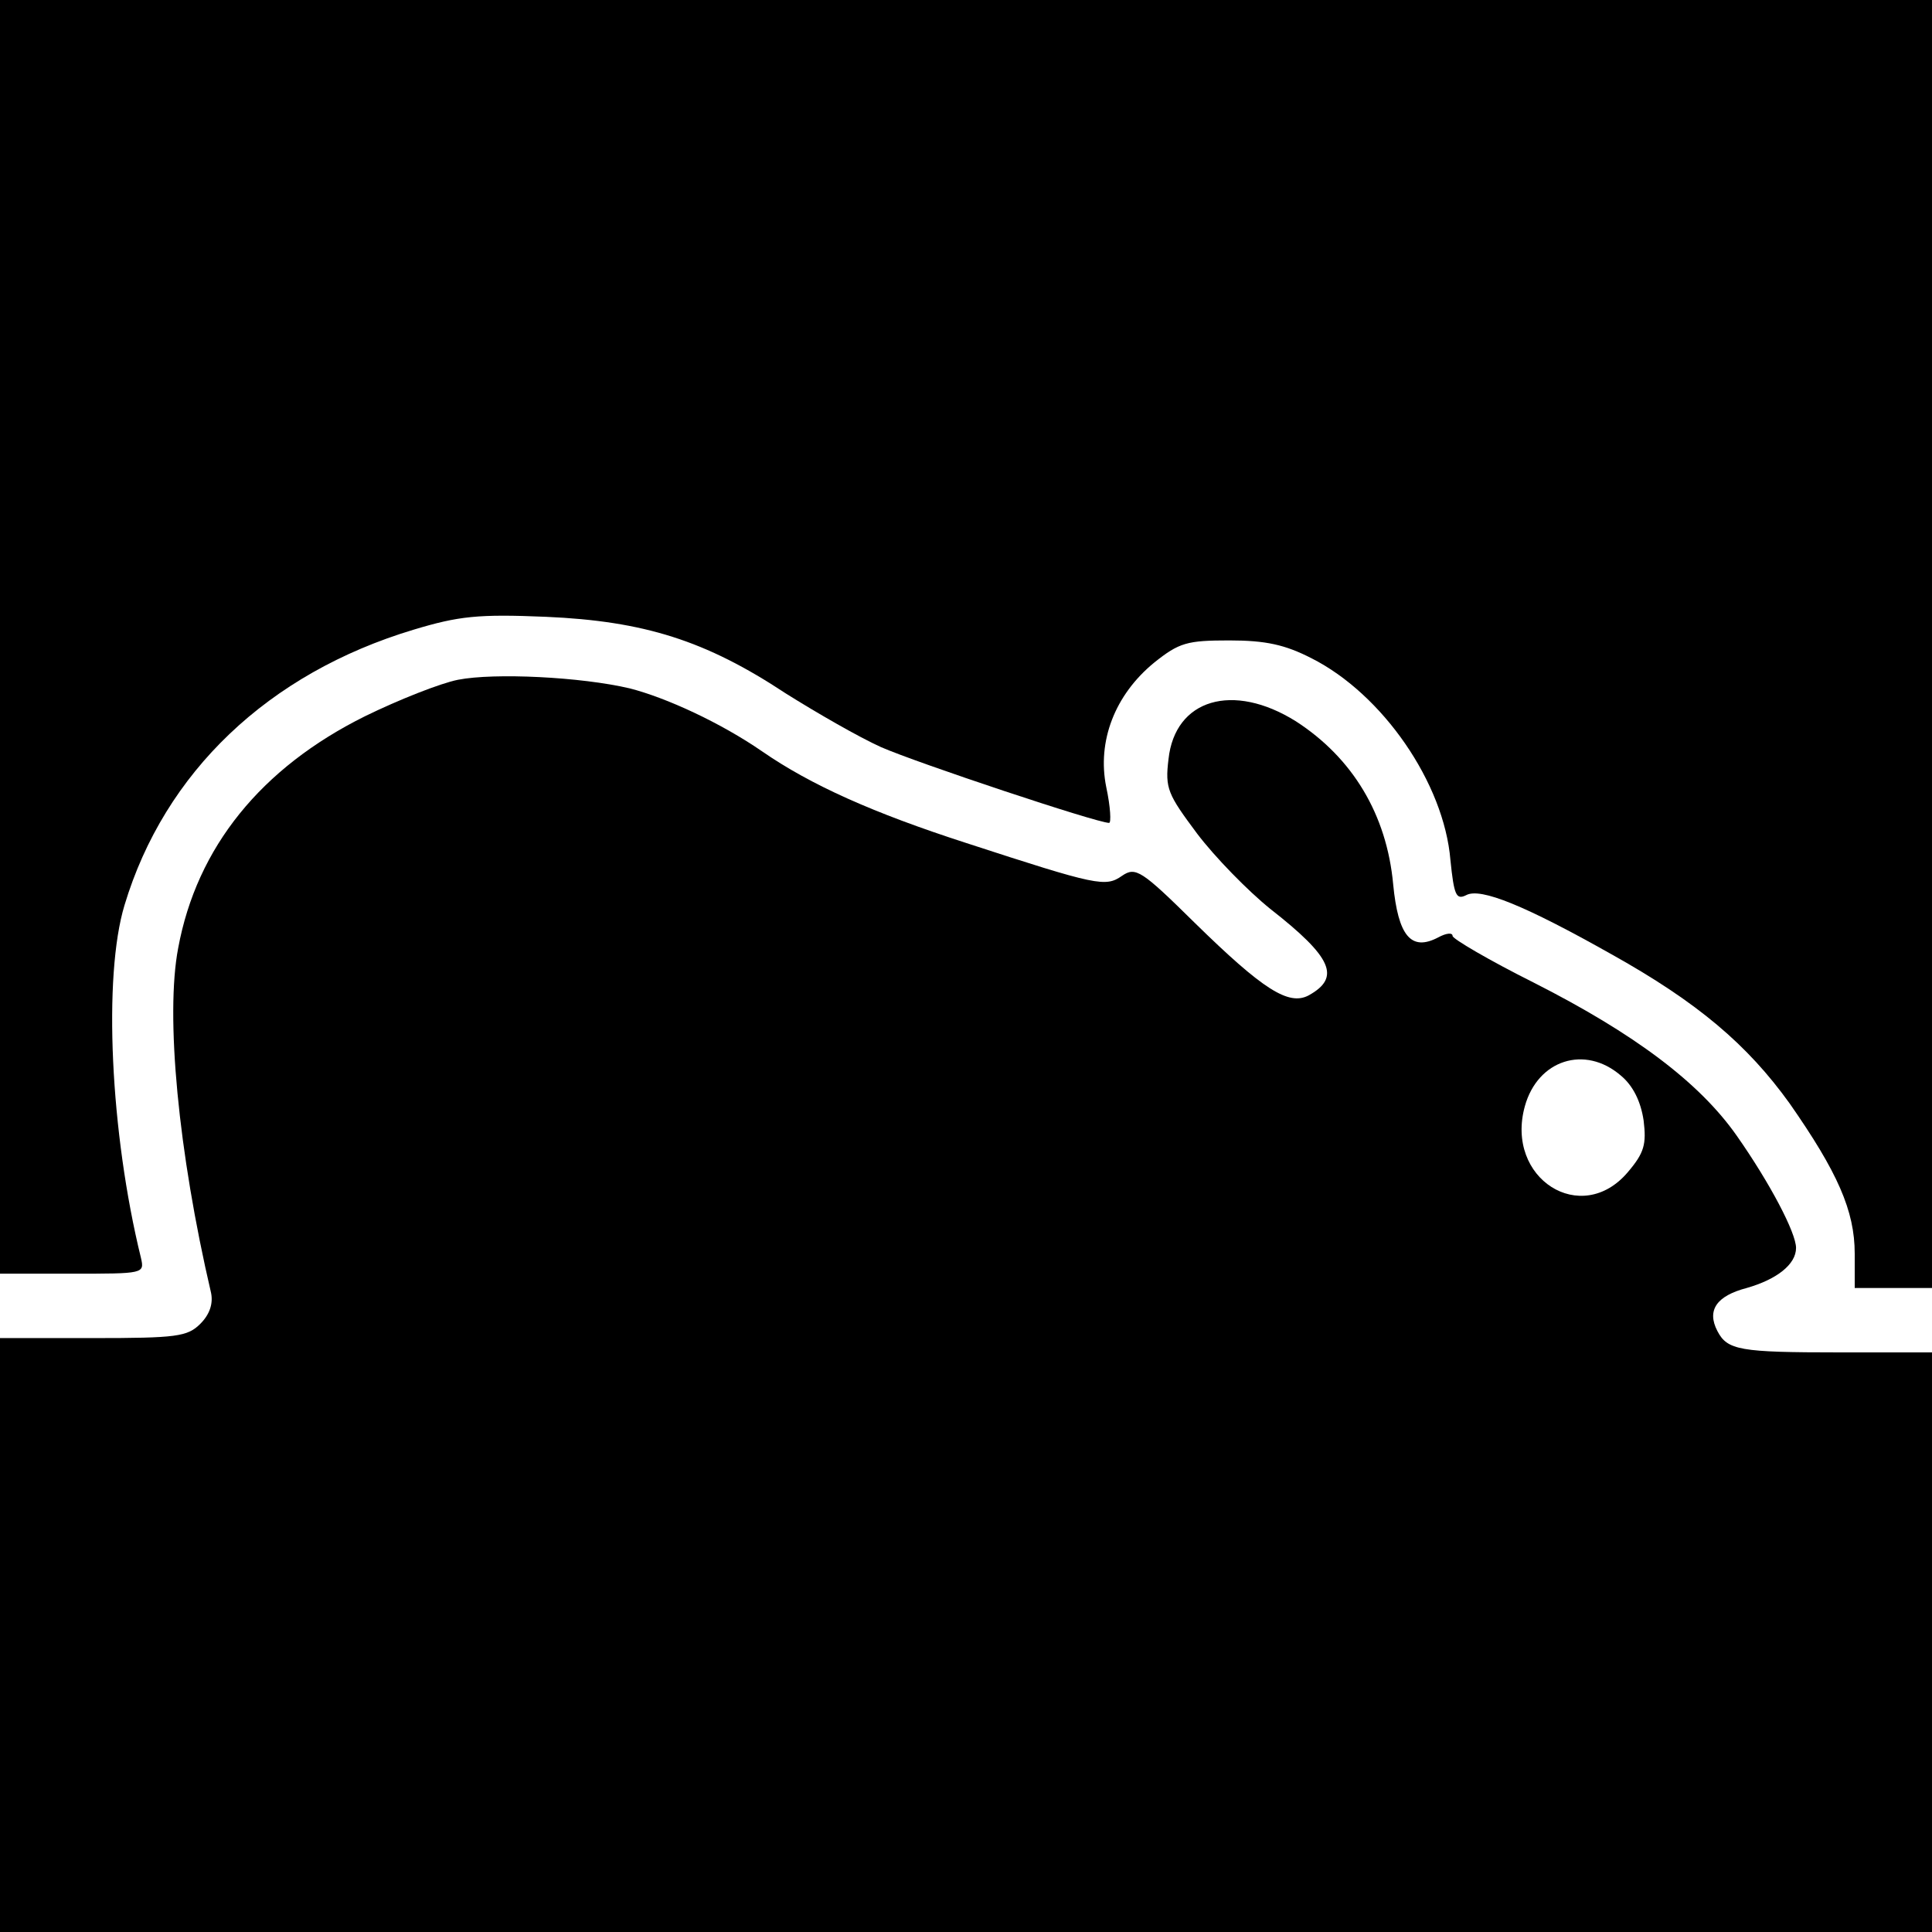
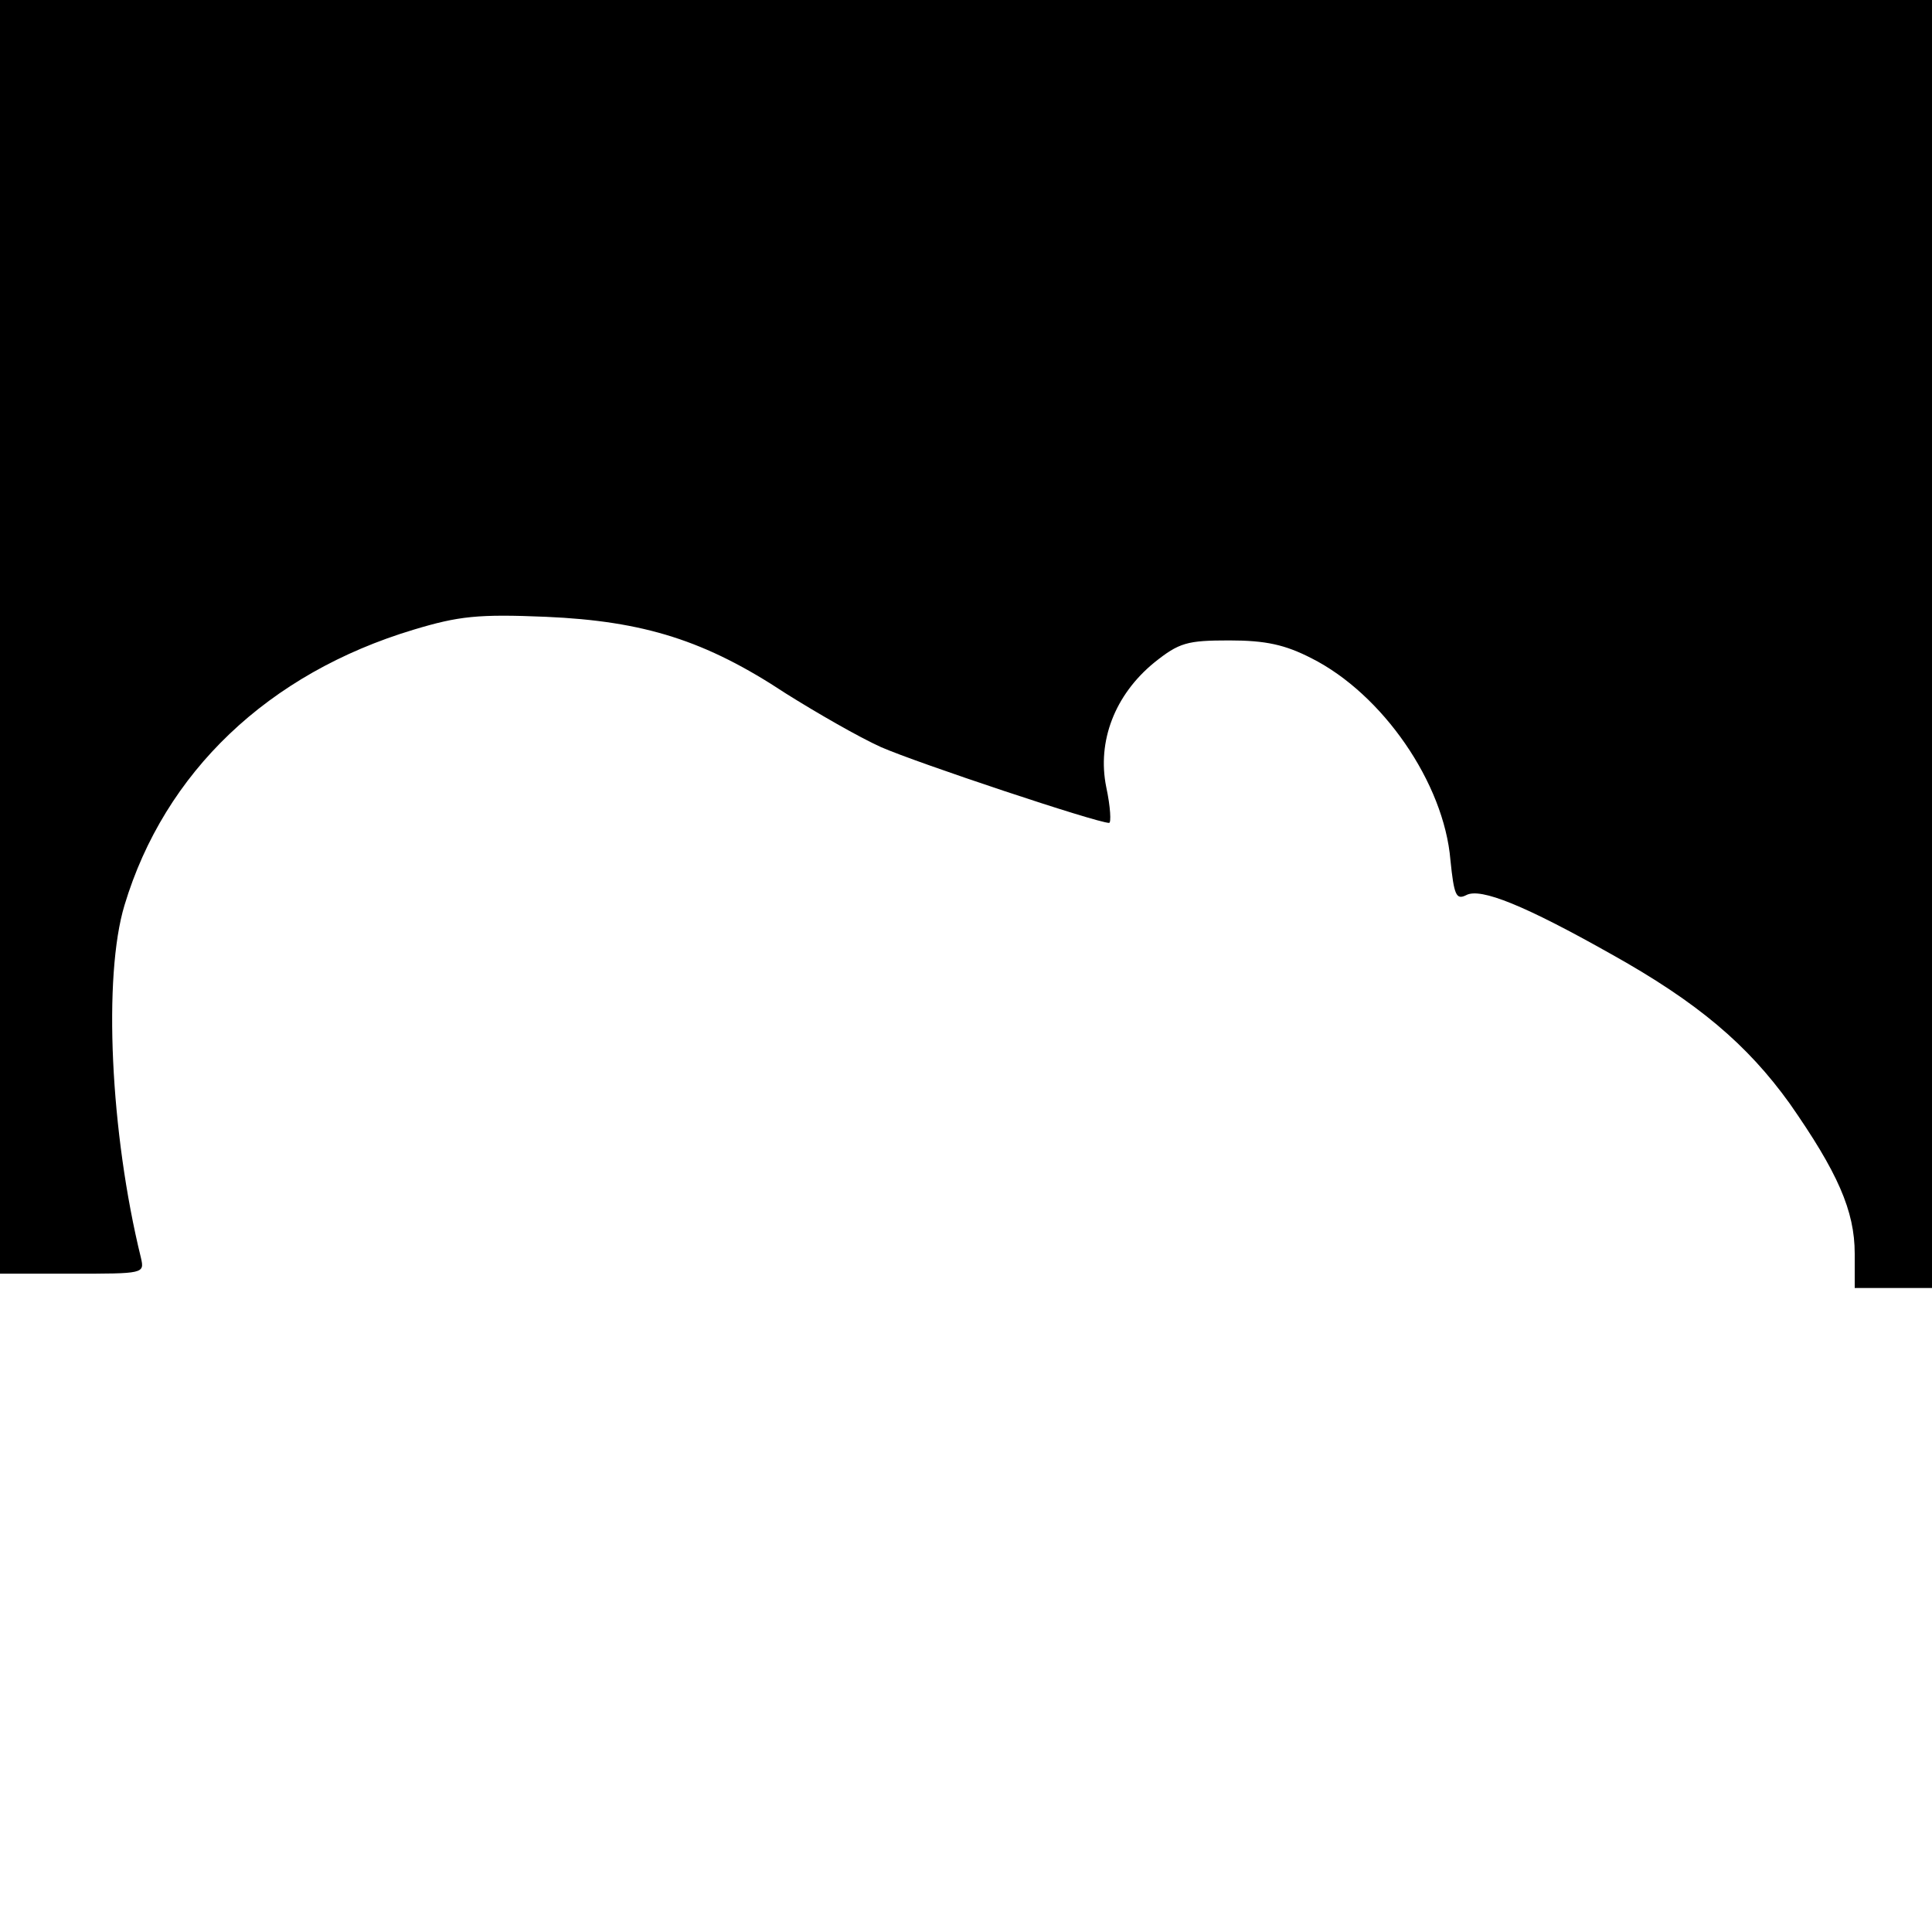
<svg xmlns="http://www.w3.org/2000/svg" version="1.0" width="270pt" height="270pt" viewBox="0 0 270 270" preserveAspectRatio="xMidYMid meet">
  <g transform="translate(0,270) scale(0.1,-0.1)" fill="#000000" stroke="none">
    <path d="M0 1810 l0 -890 101 0 c100 0 101 0 96 22 -43 175 -53 394 -23 493 56 186 201 324 404 385 63 19 90 22 185 18 137 -6 223 -33 335 -107 43 -27 102 -61 133 -75 50 -22 302 -106 319 -106 3 0 2 22 -4 50 -13 64 12 129 67 174 35 28 46 31 105 31 51 0 78 -6 115 -25 99 -50 185 -174 194 -282 5 -49 8 -56 22 -49 20 11 83 -15 202 -82 122 -68 191 -127 250 -209 67 -96 91 -150 91 -210 l0 -48 54 0 54 0 0 900 0 900 -1350 0 -1350 0 0 -890z" />
-     <path d="M640 1750 c-25 -5 -83 -28 -130 -51 -145 -72 -235 -183 -261 -324 -18 -94 0 -285 46 -482 3 -15 -2 -30 -15 -43 -18 -18 -33 -20 -150 -20 l-130 0 0 -415 0 -415 1350 0 1350 0 0 405 0 405 -129 0 c-140 0 -157 3 -171 30 -15 29 -1 49 41 60 42 12 69 33 69 56 0 21 -36 90 -83 157 -52 74 -142 142 -284 214 -62 31 -113 61 -113 65 0 5 -9 4 -20 -2 -38 -20 -56 2 -63 74 -9 98 -57 177 -136 228 -88 55 -169 31 -178 -53 -5 -41 -1 -49 40 -104 25 -33 71 -80 102 -105 87 -68 99 -96 54 -121 -28 -15 -64 8 -159 101 -75 74 -83 79 -102 66 -23 -16 -34 -14 -218 46 -130 42 -217 81 -285 128 -58 40 -134 75 -185 88 -68 16 -189 22 -240 12z m1625 -553 c17 -14 28 -36 32 -63 4 -33 1 -45 -22 -72 -65 -77 -172 -9 -144 92 18 65 84 86 134 43z" />
  </g>
</svg>